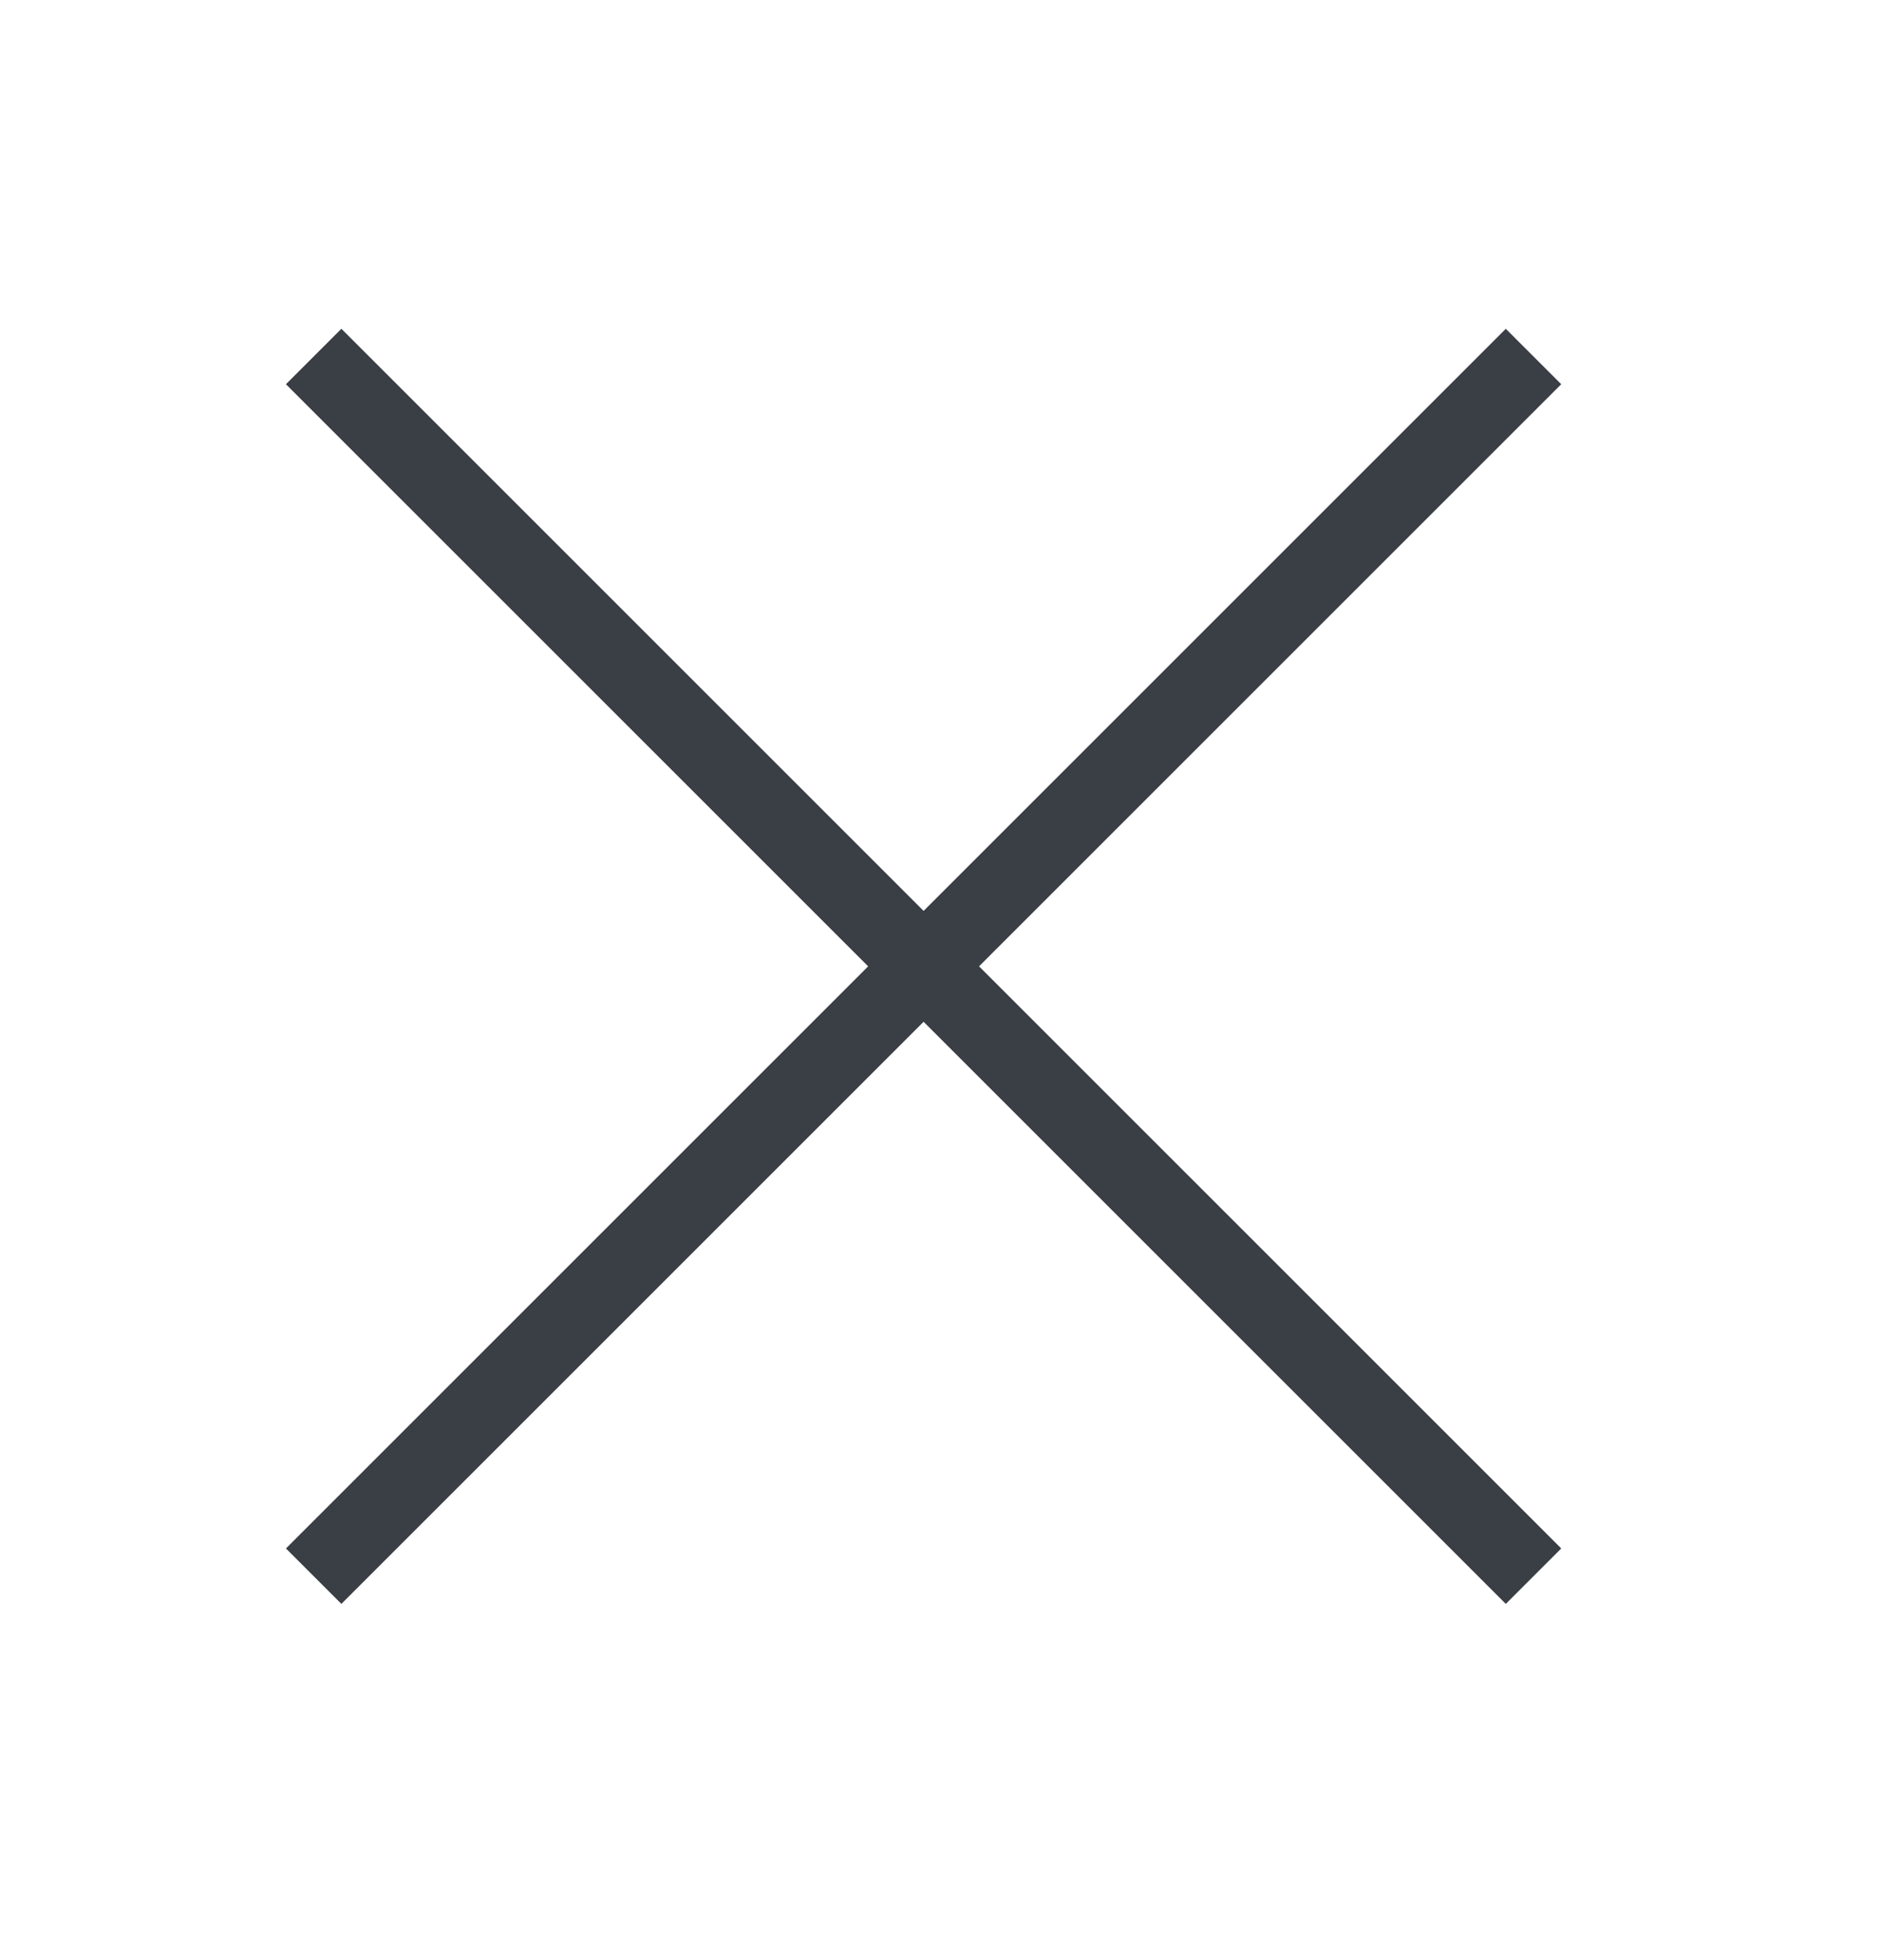
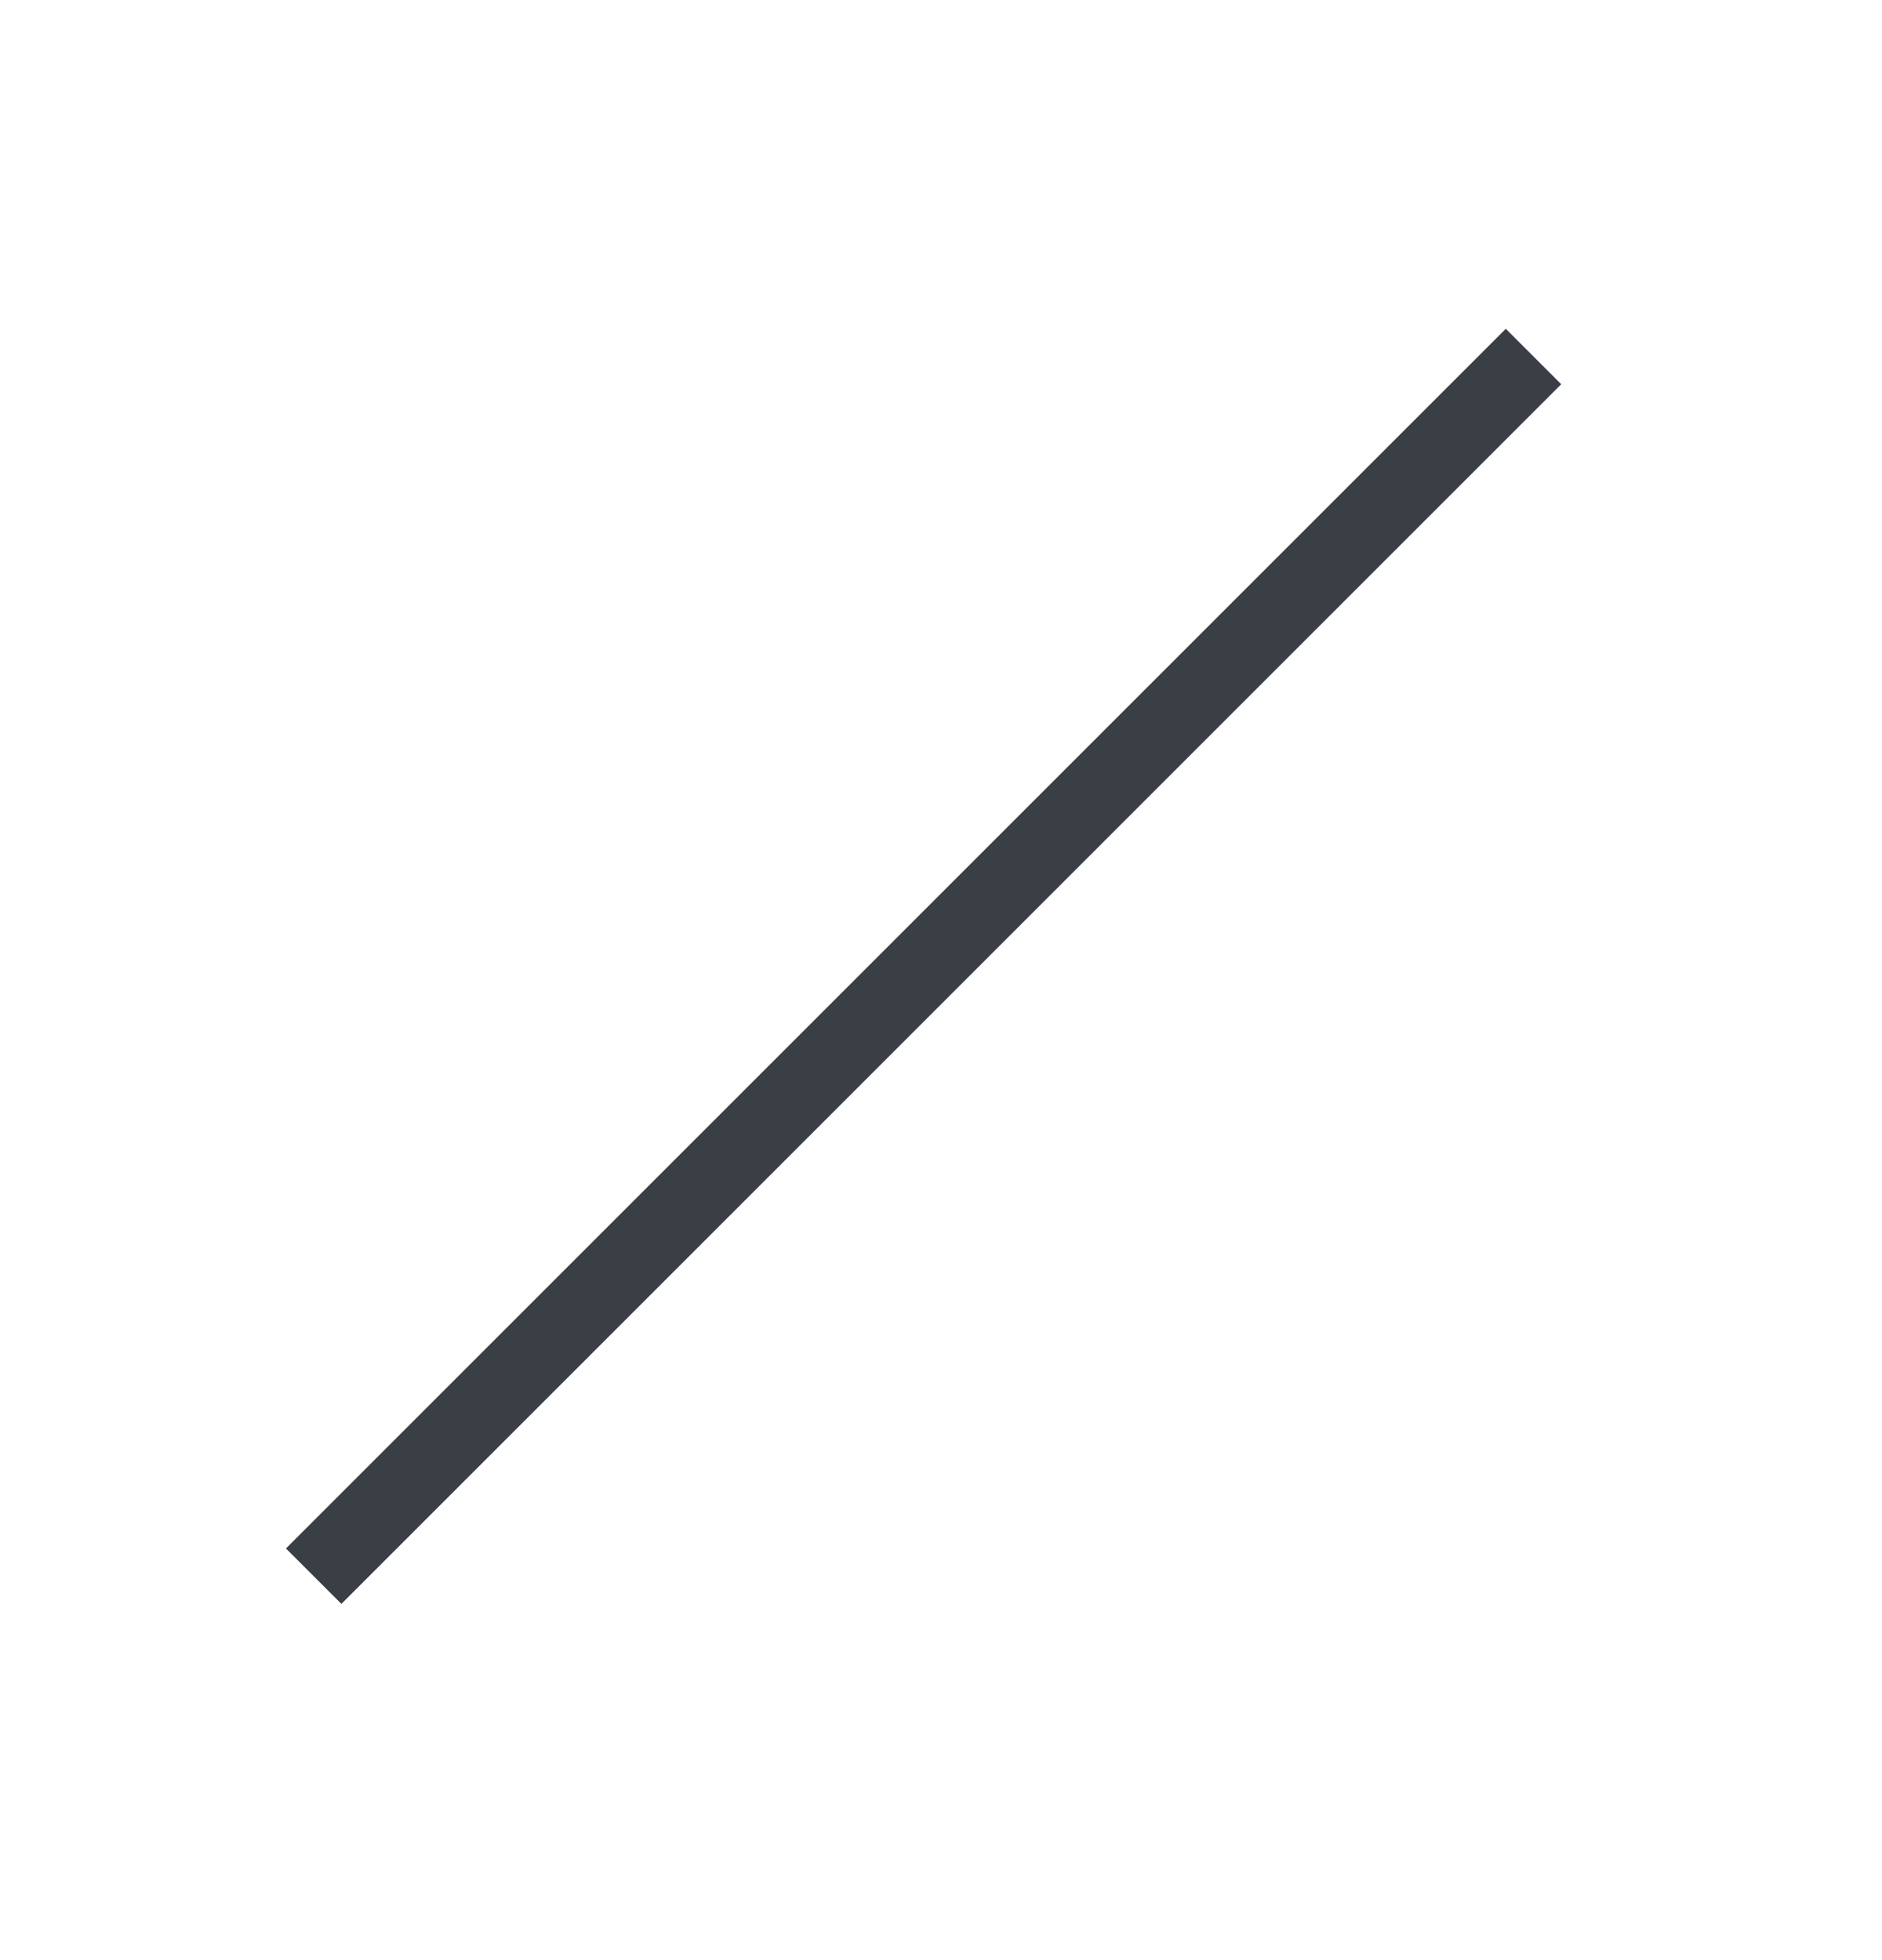
<svg xmlns="http://www.w3.org/2000/svg" width="24" height="25" viewBox="0 0 24 25" fill="none">
-   <path d="M4 4.547L19.556 20.103" stroke="#3A3E45" />
  <path d="M4 20.103L19.556 4.547" stroke="#3A3E45" />
</svg>